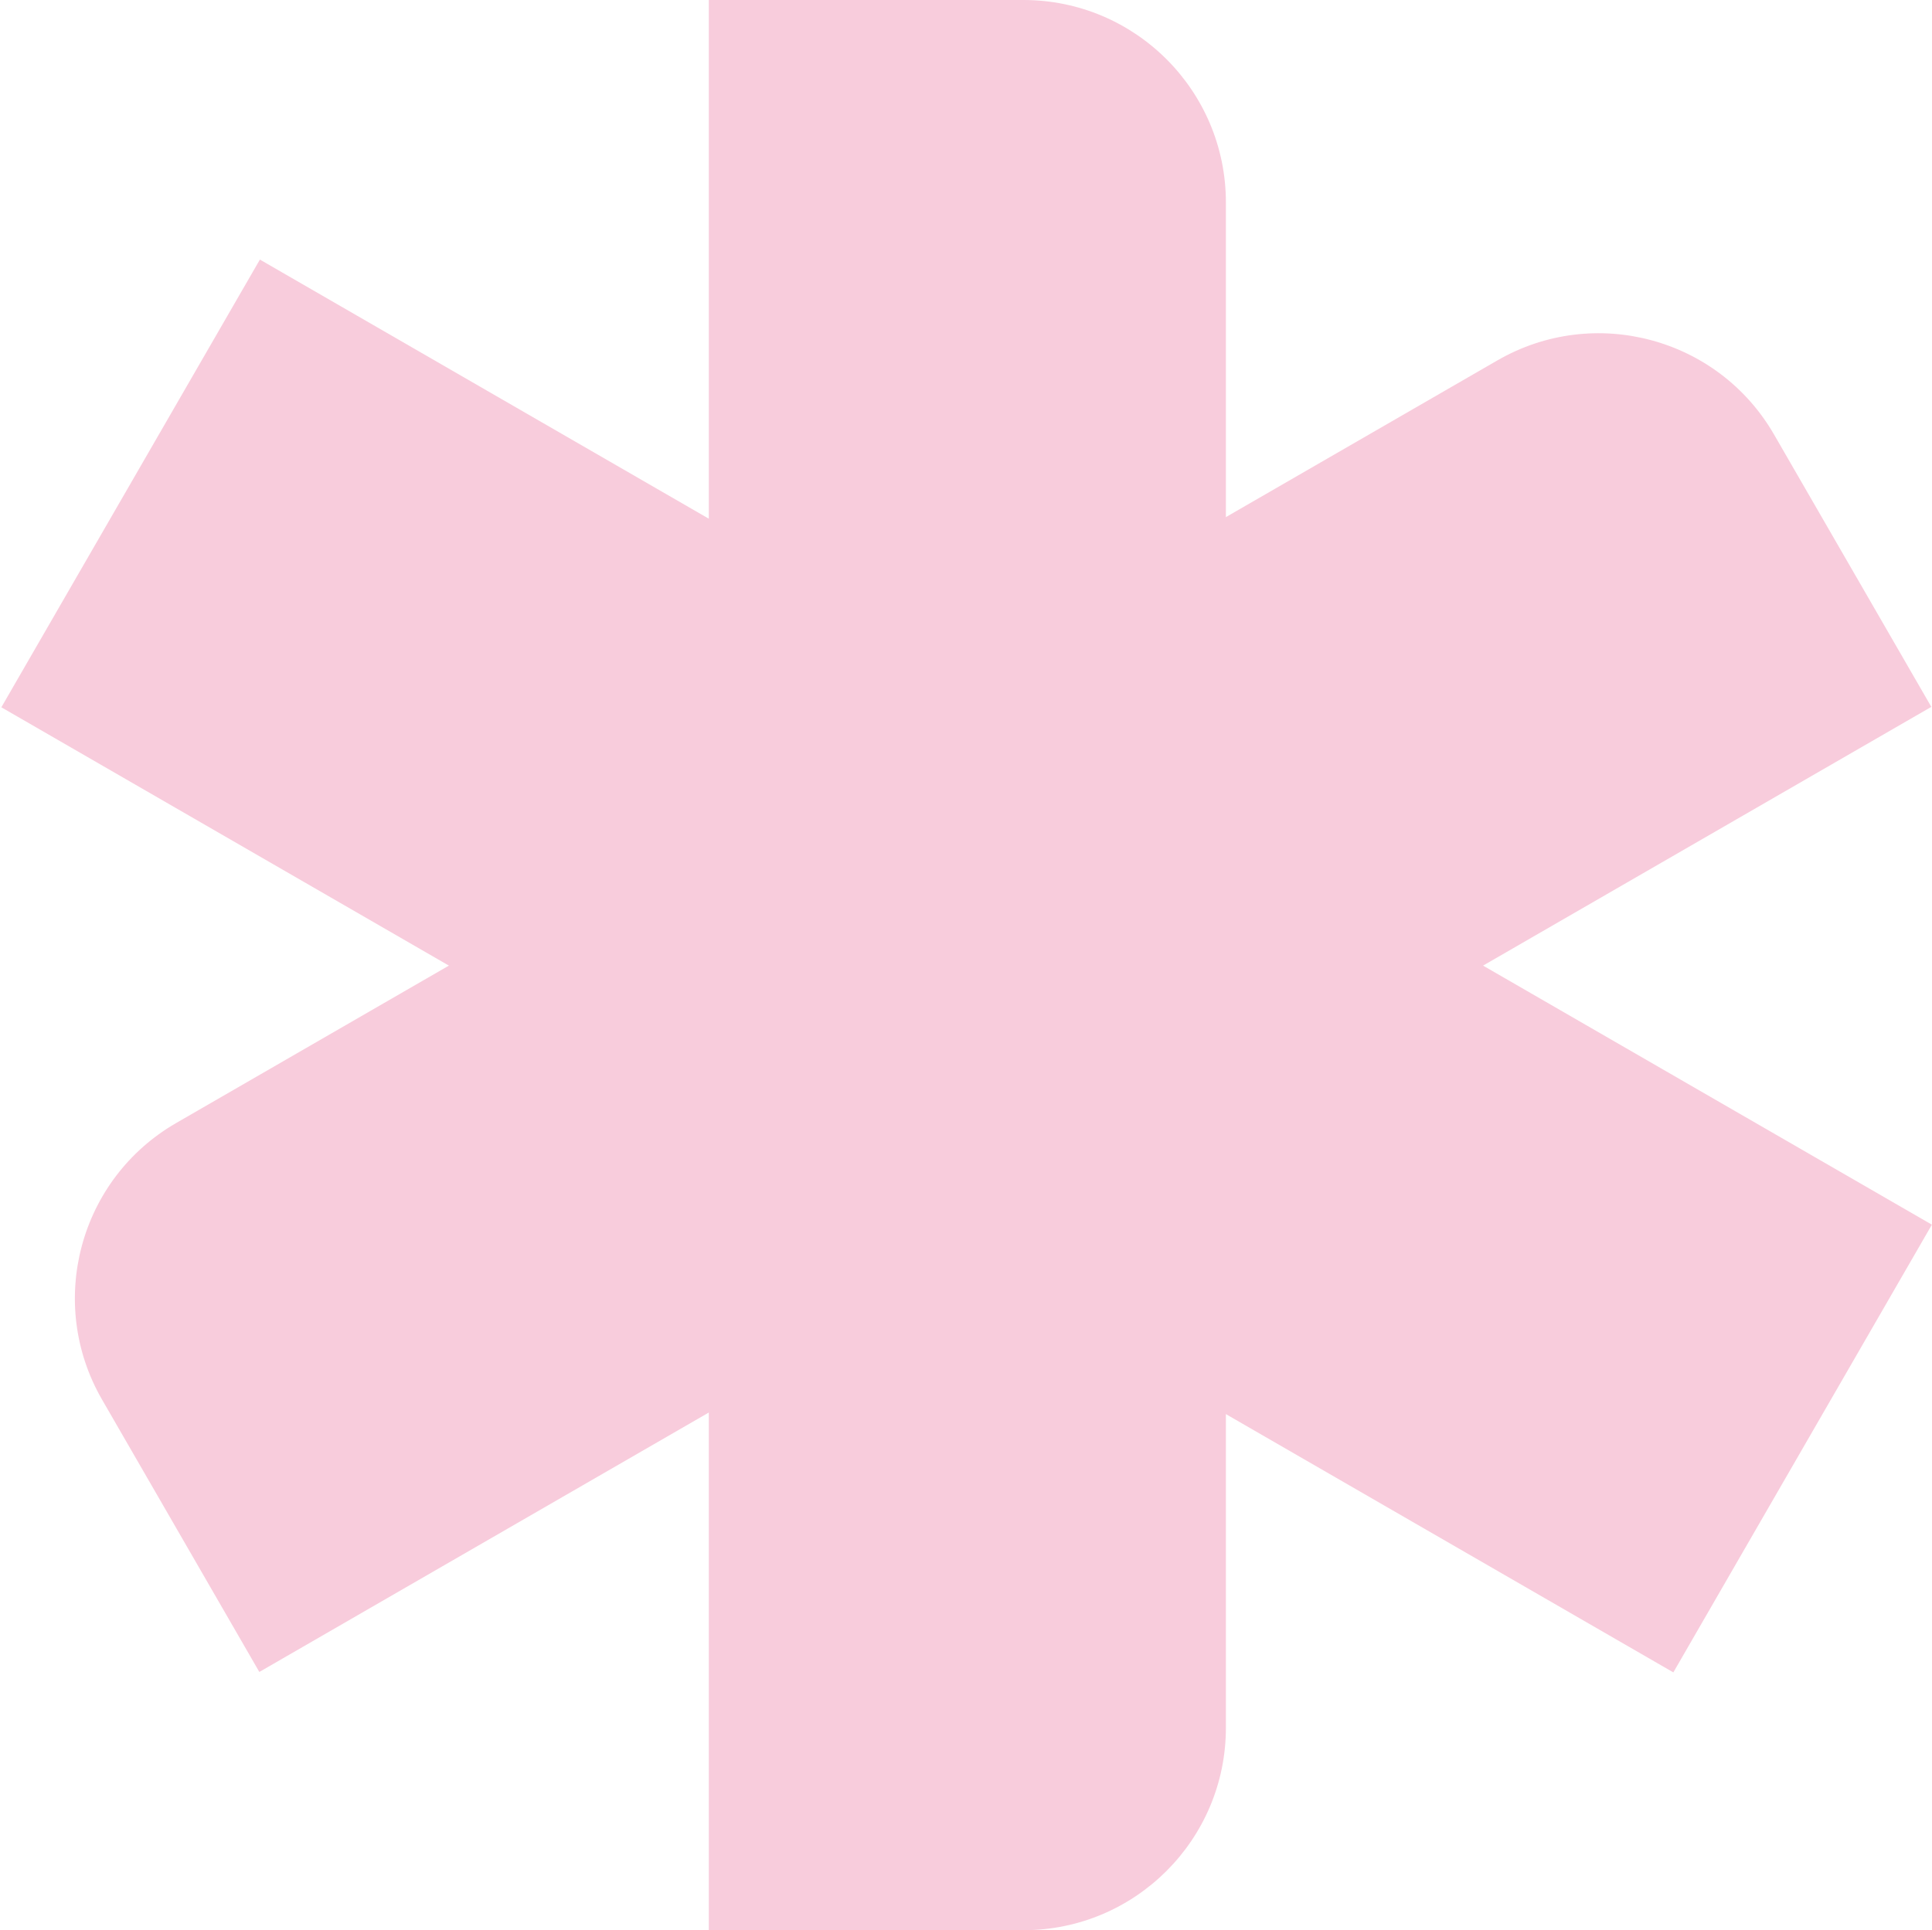
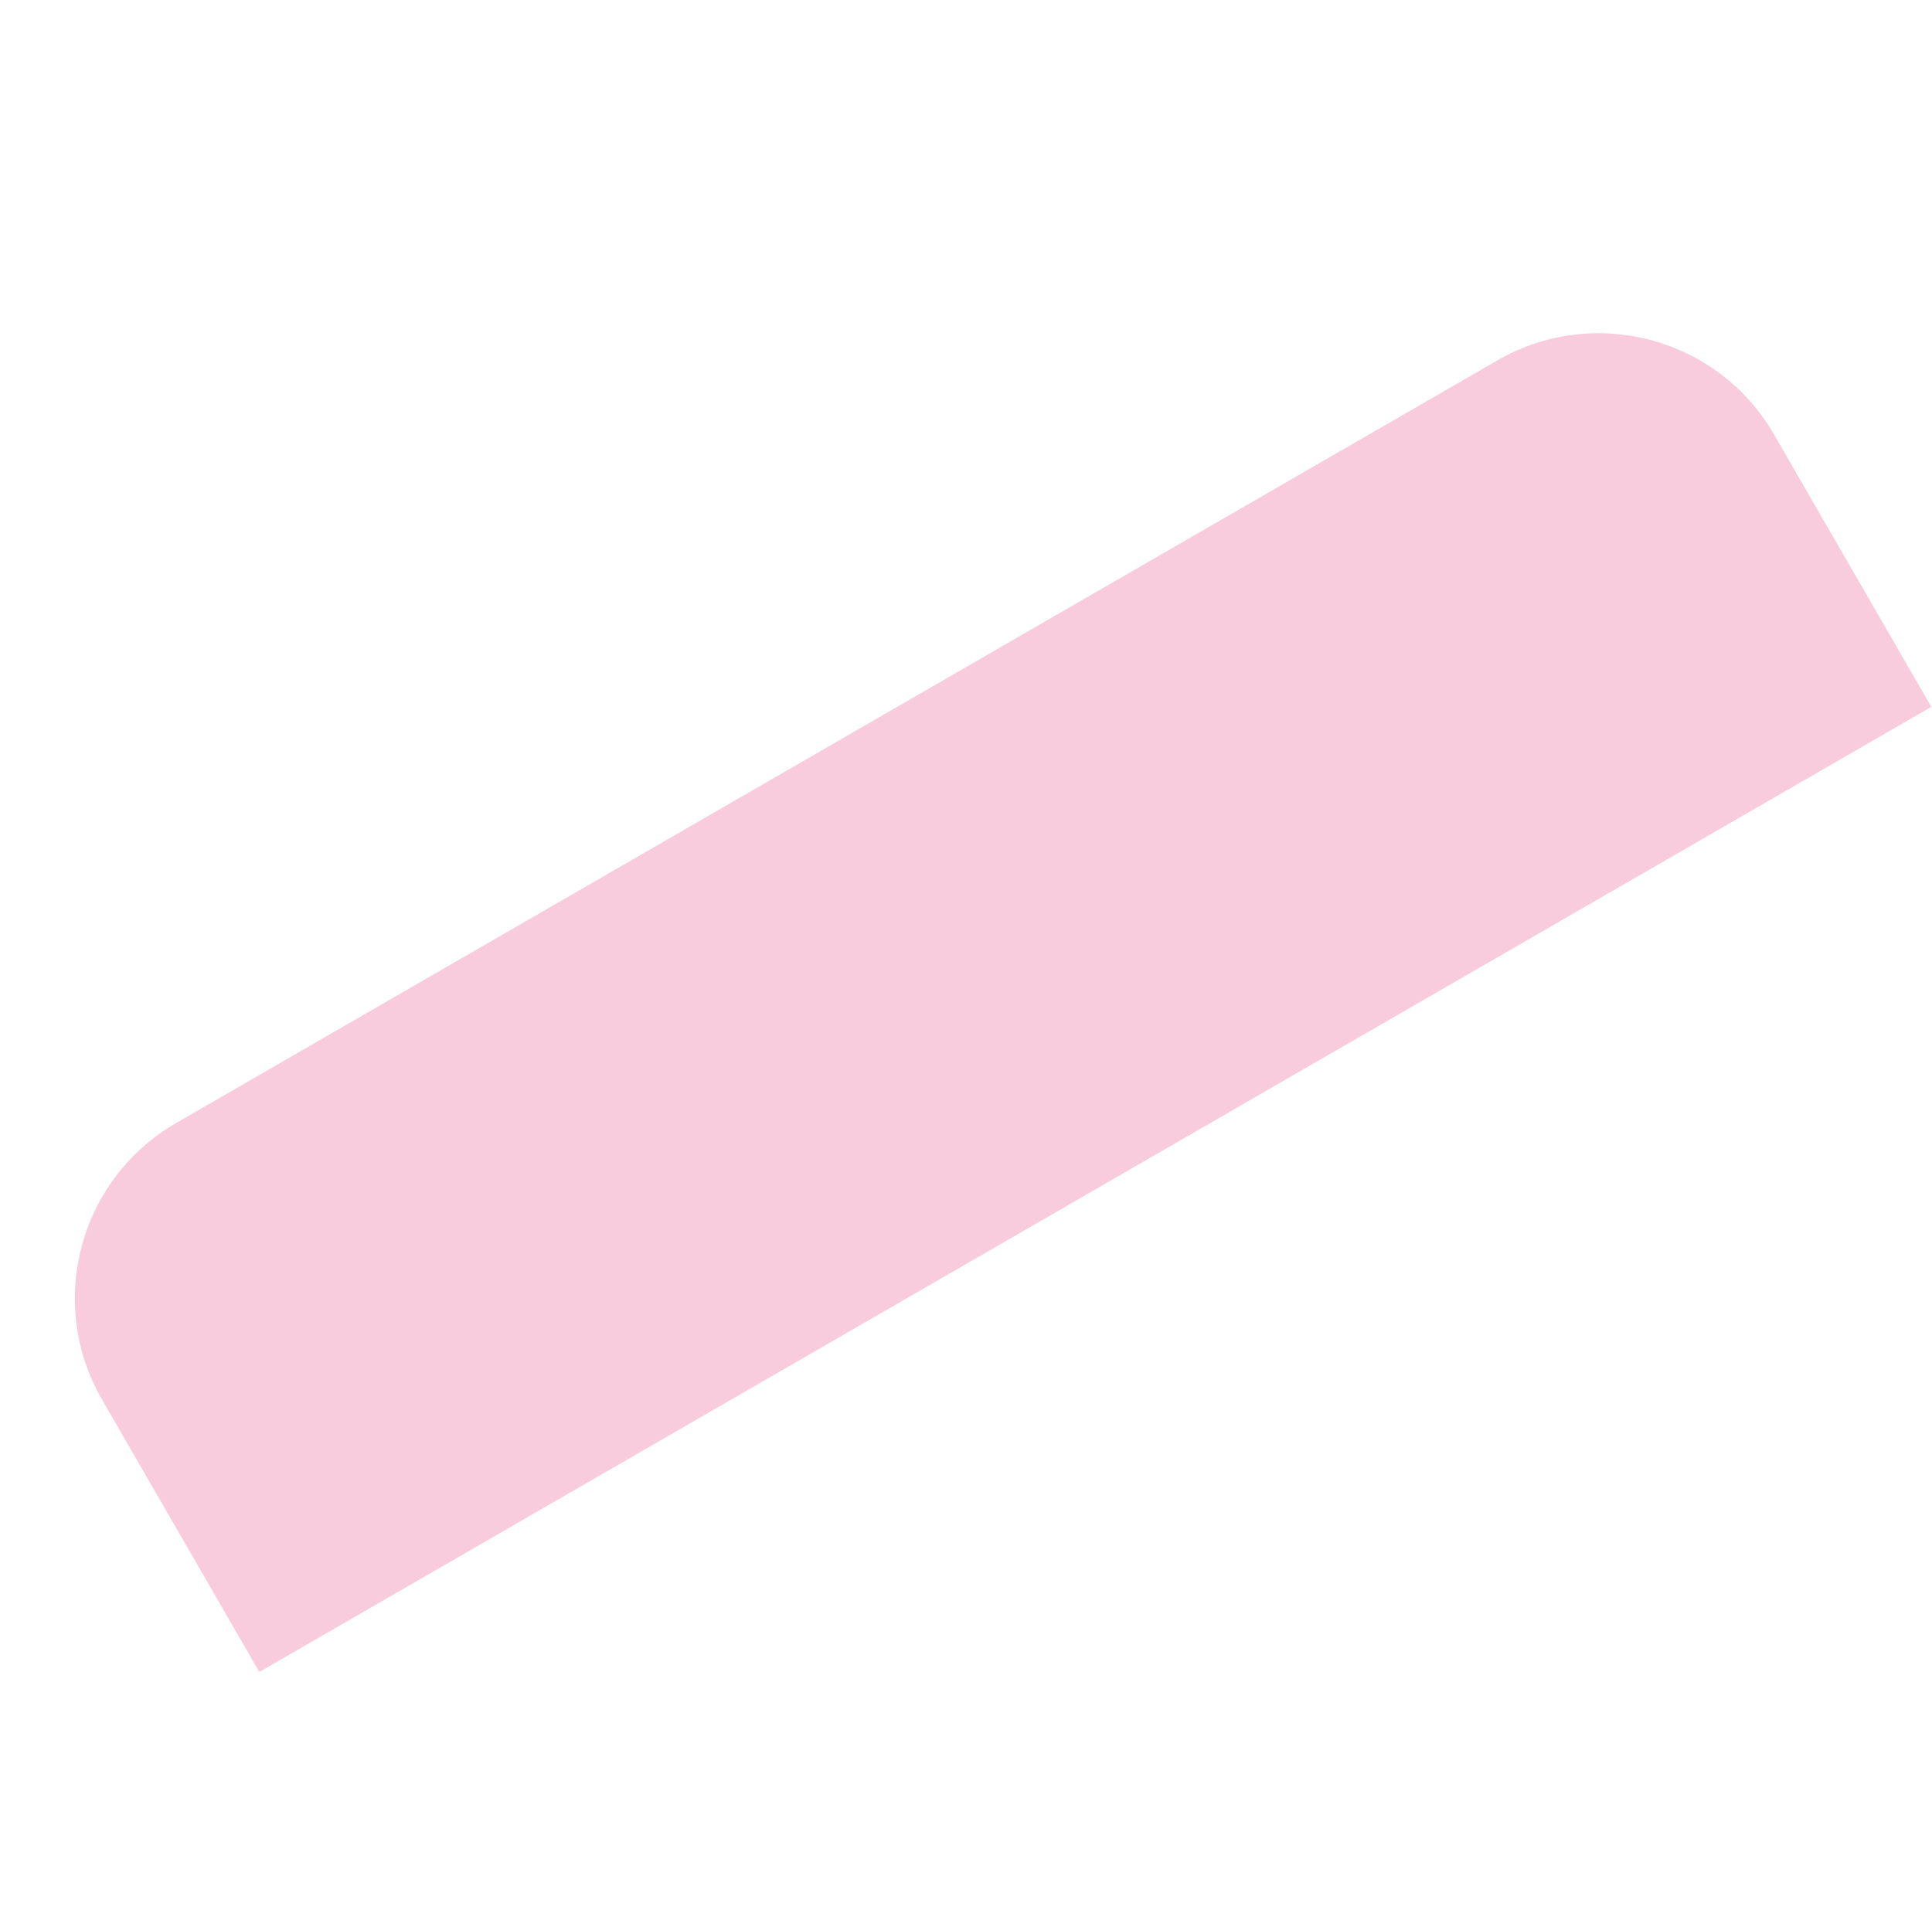
<svg xmlns="http://www.w3.org/2000/svg" width="1431" height="1430" viewBox="0 0 1431 1430" fill="none">
-   <path d="M525 0H758C840.843 0 908 67.157 908 150V1280C908 1362.84 840.843 1430 758 1430H525V0Z" fill="#F8CCDC" />
  <path d="M1109.1 267C1180.84 225.579 1272.58 250.16 1314 321.904L1430.5 523.688L192.084 1238.69L75.584 1036.9C34.162 965.16 58.743 873.421 130.487 832L1109.1 267Z" fill="#F8CCDC" />
-   <rect x="1" y="524" width="383" height="1430" transform="rotate(-60 1 524)" fill="#F8CCDC" />
</svg>